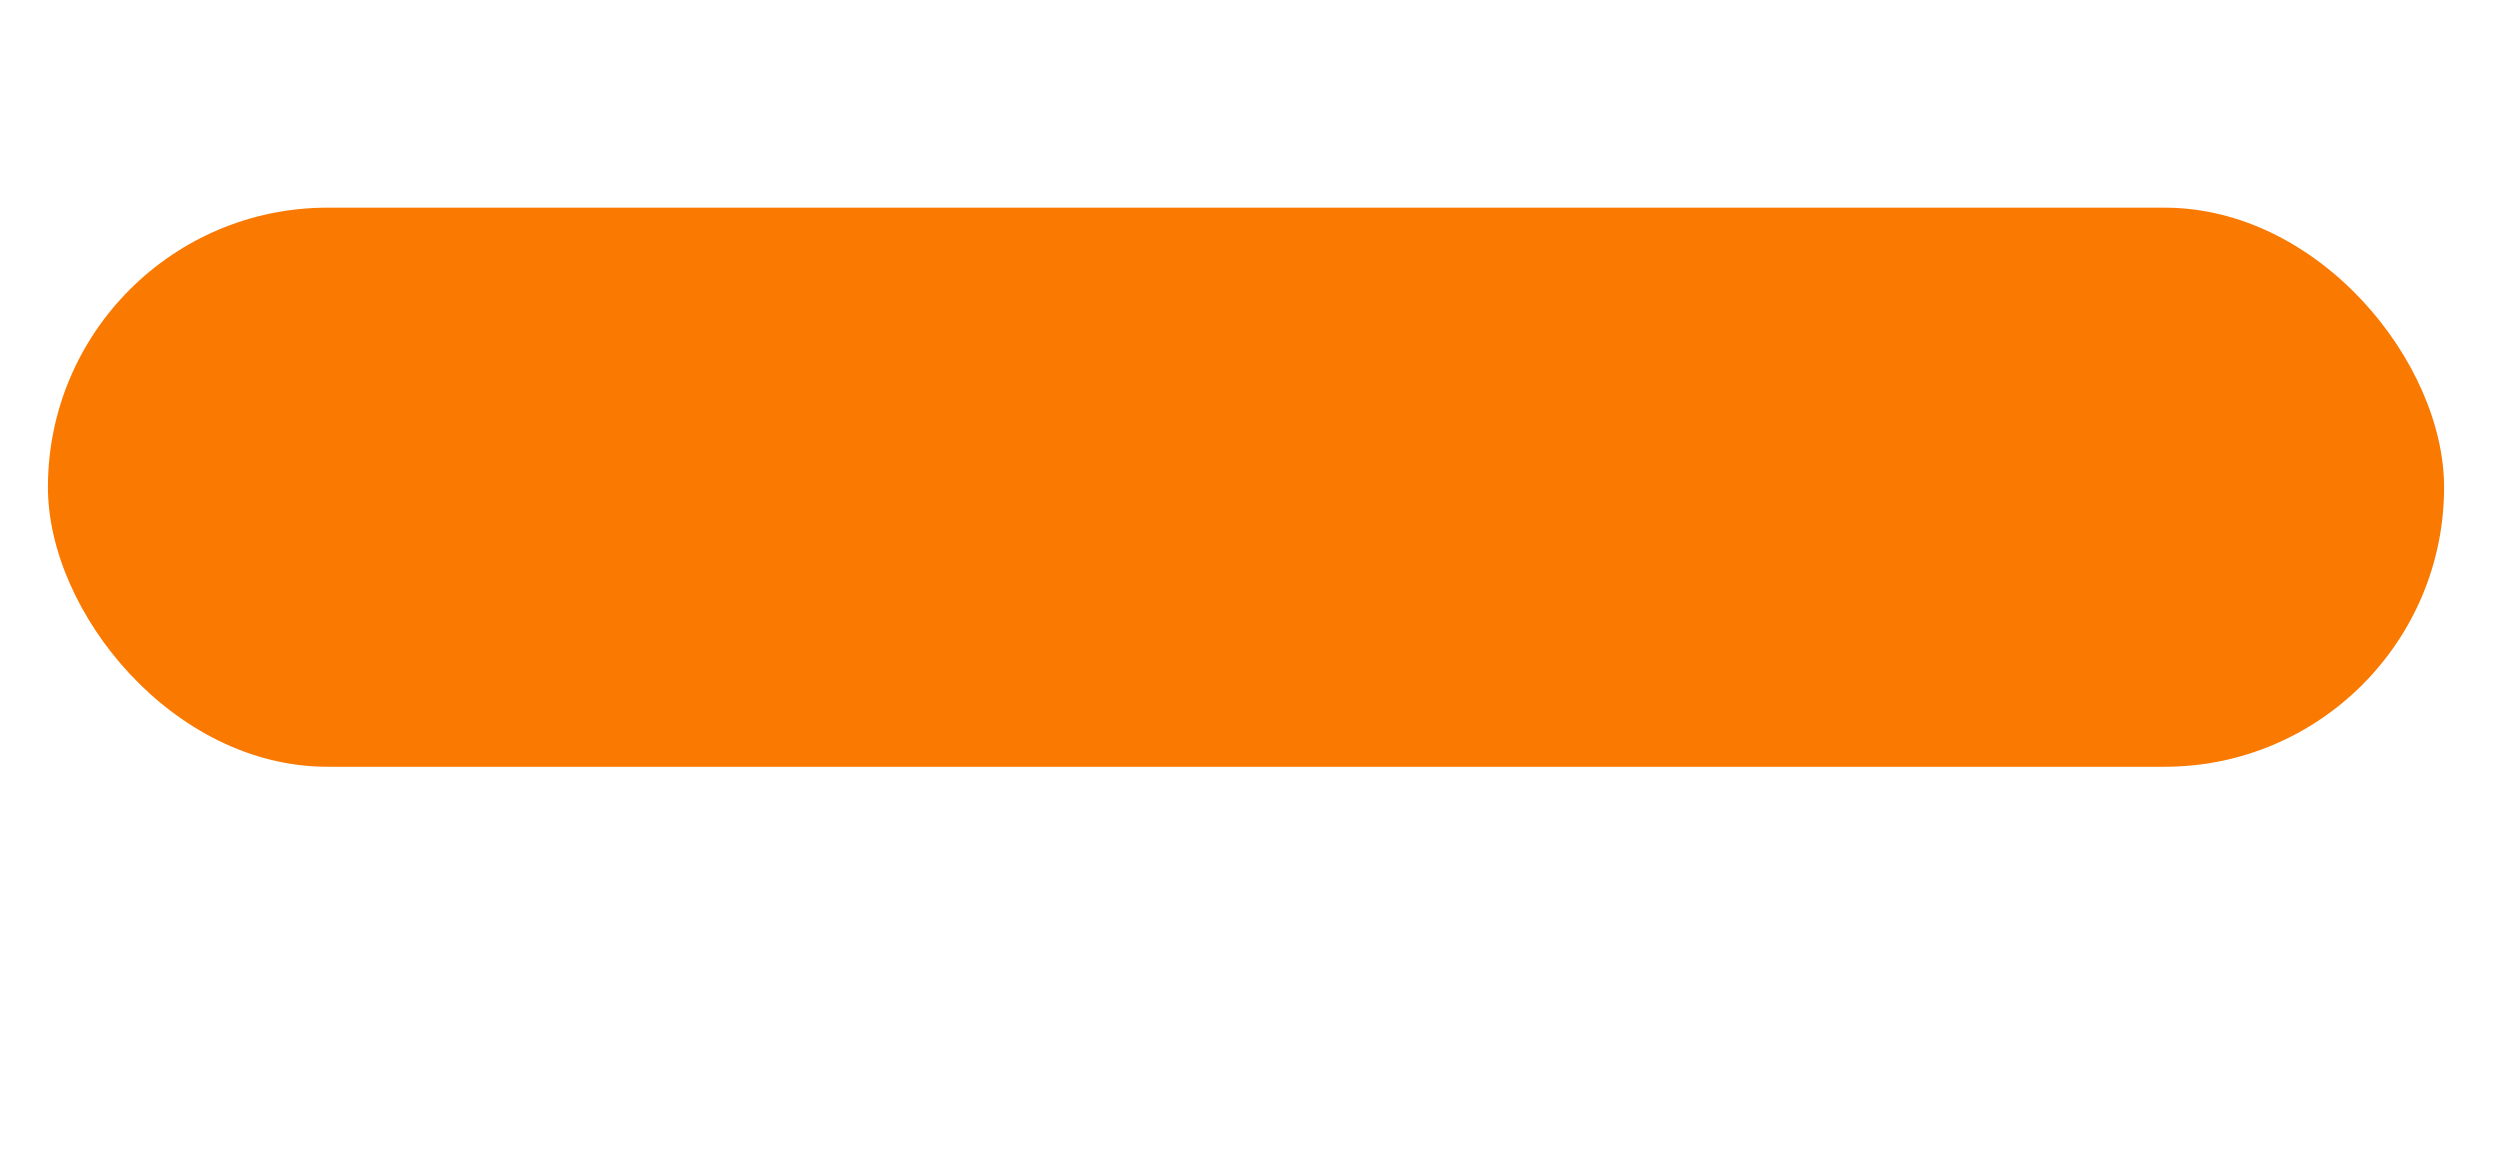
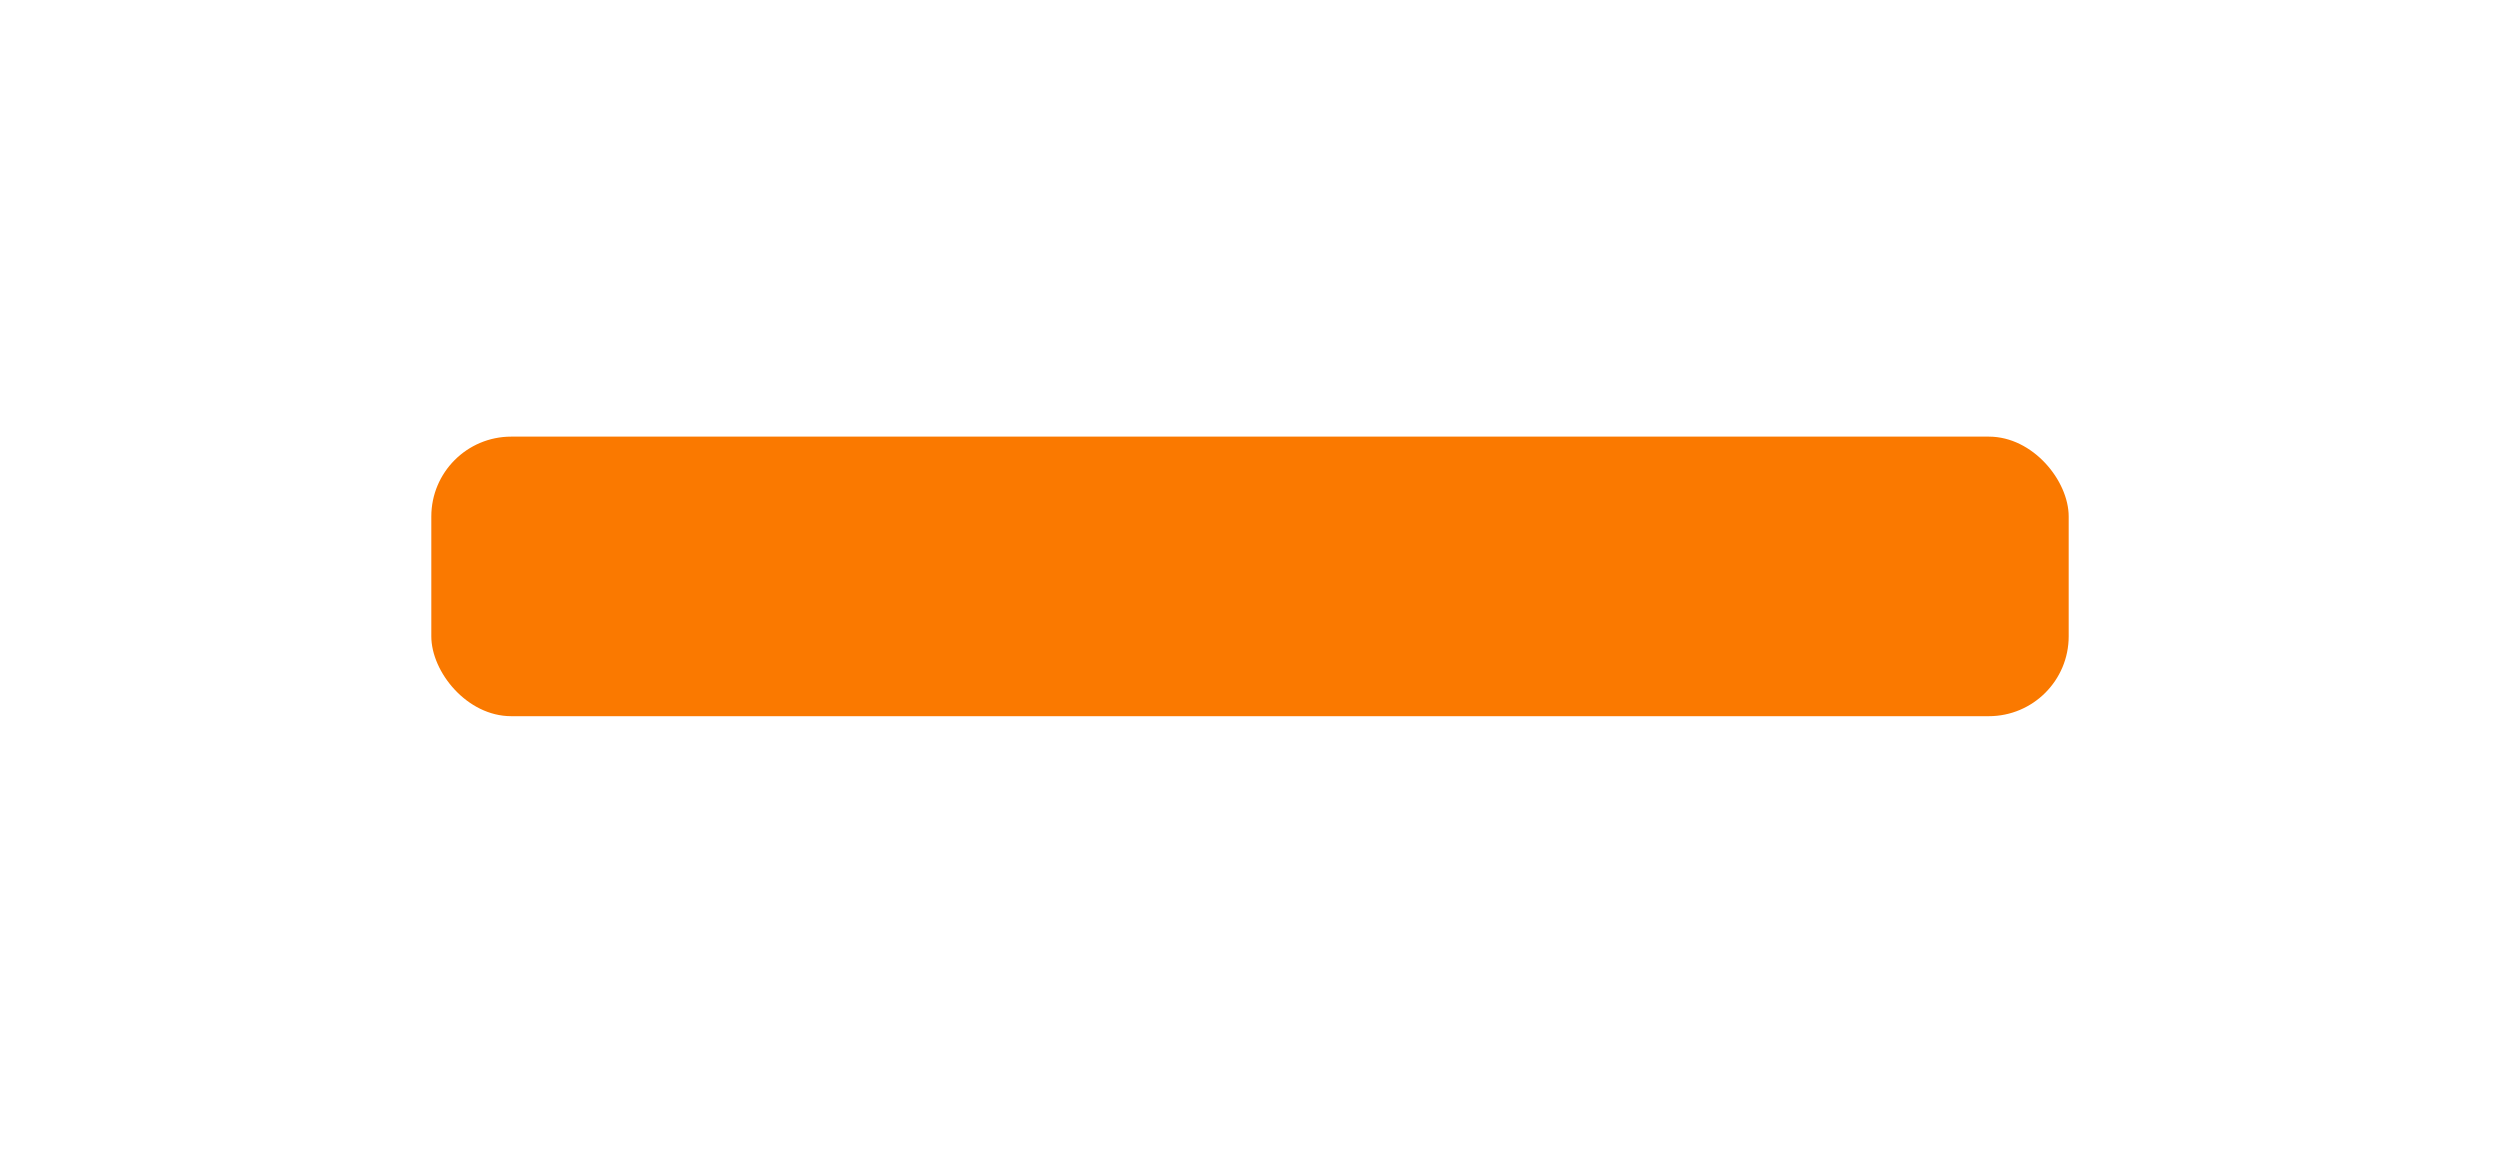
<svg xmlns="http://www.w3.org/2000/svg" width="313" height="144" viewBox="0 0 313 144" fill="none">
  <g filter="url(#filter0_i_251_1618)">
-     <rect x="6" y="22" width="300" height="70" rx="35" fill="#FA7900" />
-   </g>
+     </g>
  <g filter="url(#filter1_f_251_1618)">
    <rect x="54" y="54.666" width="205" height="35" rx="10" fill="#FA7900" />
  </g>
  <defs>
    <filter id="filter0_i_251_1618" x="6" y="22" width="300" height="74" filterUnits="userSpaceOnUse" color-interpolation-filters="sRGB">
      <feFlood flood-opacity="0" result="BackgroundImageFix" />
      <feBlend mode="normal" in="SourceGraphic" in2="BackgroundImageFix" result="shape" />
      <feColorMatrix in="SourceAlpha" type="matrix" values="0 0 0 0 0 0 0 0 0 0 0 0 0 0 0 0 0 0 127 0" result="hardAlpha" />
      <feOffset dy="4" />
      <feGaussianBlur stdDeviation="11" />
      <feComposite in2="hardAlpha" operator="arithmetic" k2="-1" k3="1" />
      <feColorMatrix type="matrix" values="0 0 0 0 1 0 0 0 0 1 0 0 0 0 1 0 0 0 0.25 0" />
      <feBlend mode="normal" in2="shape" result="effect1_innerShadow_251_1618" />
    </filter>
    <filter id="filter1_f_251_1618" x="0" y="0.667" width="313" height="143" filterUnits="userSpaceOnUse" color-interpolation-filters="sRGB">
      <feFlood flood-opacity="0" result="BackgroundImageFix" />
      <feBlend mode="normal" in="SourceGraphic" in2="BackgroundImageFix" result="shape" />
      <feGaussianBlur stdDeviation="27" result="effect1_foregroundBlur_251_1618" />
    </filter>
  </defs>
</svg>